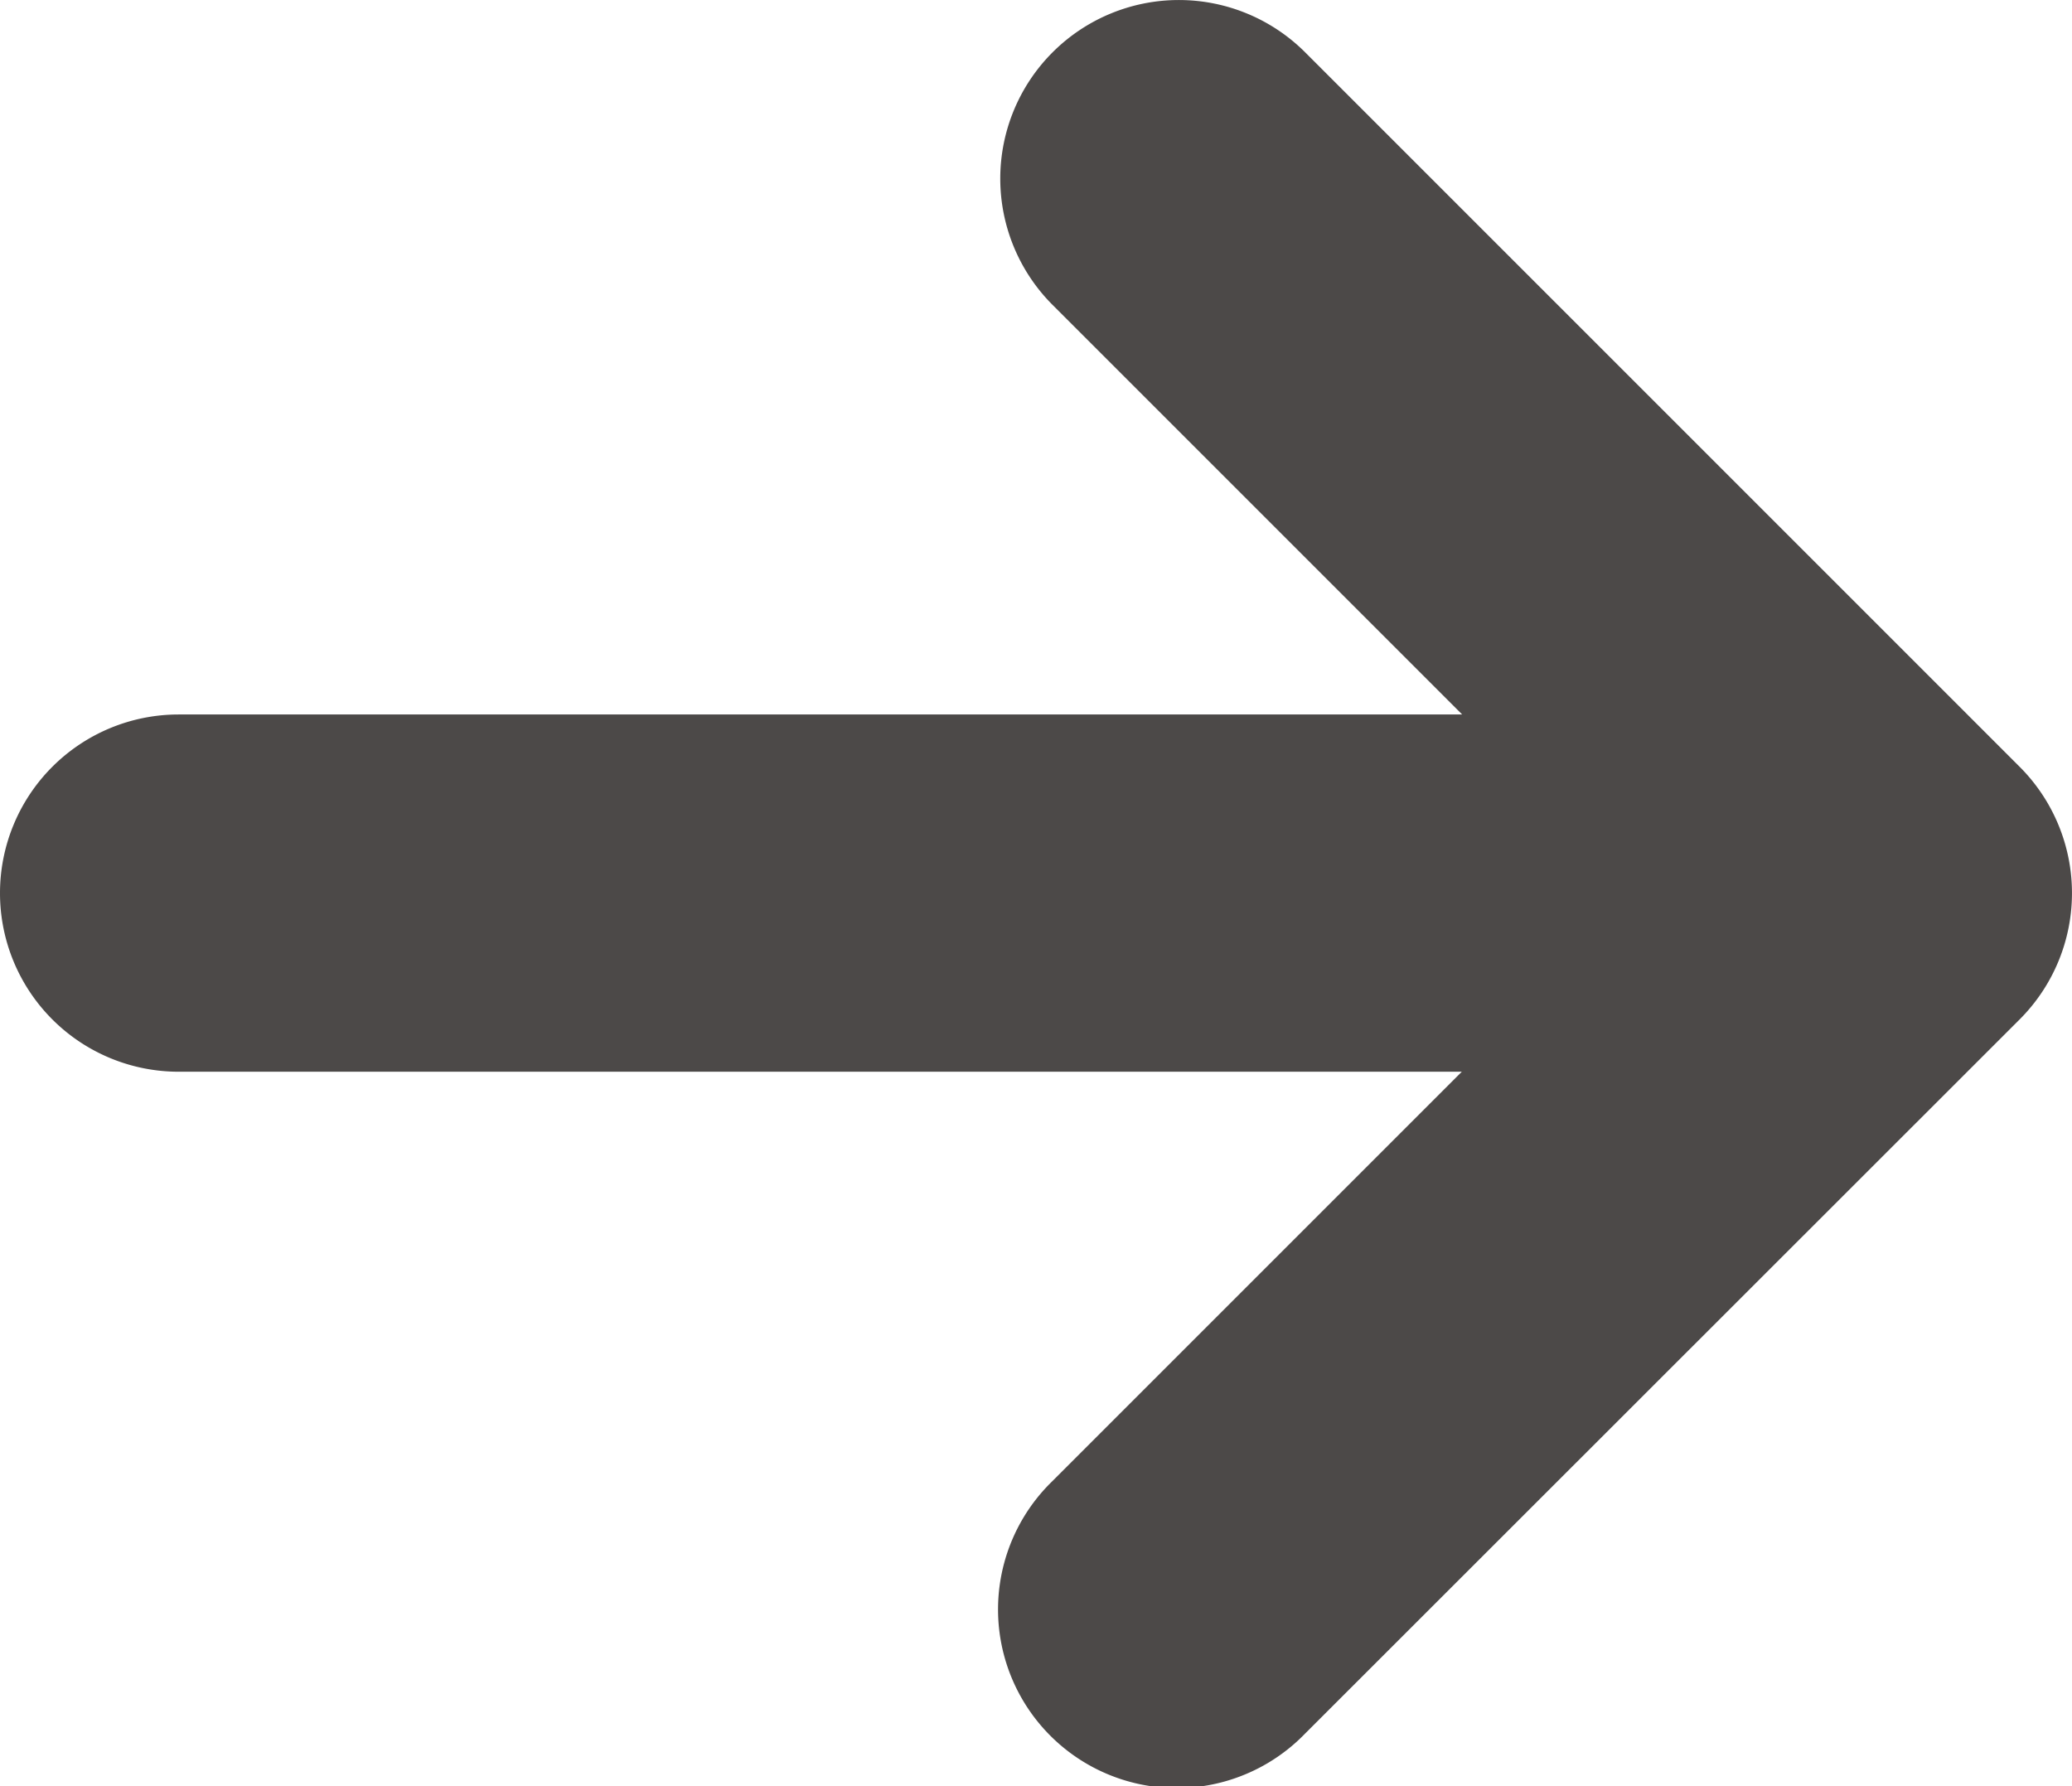
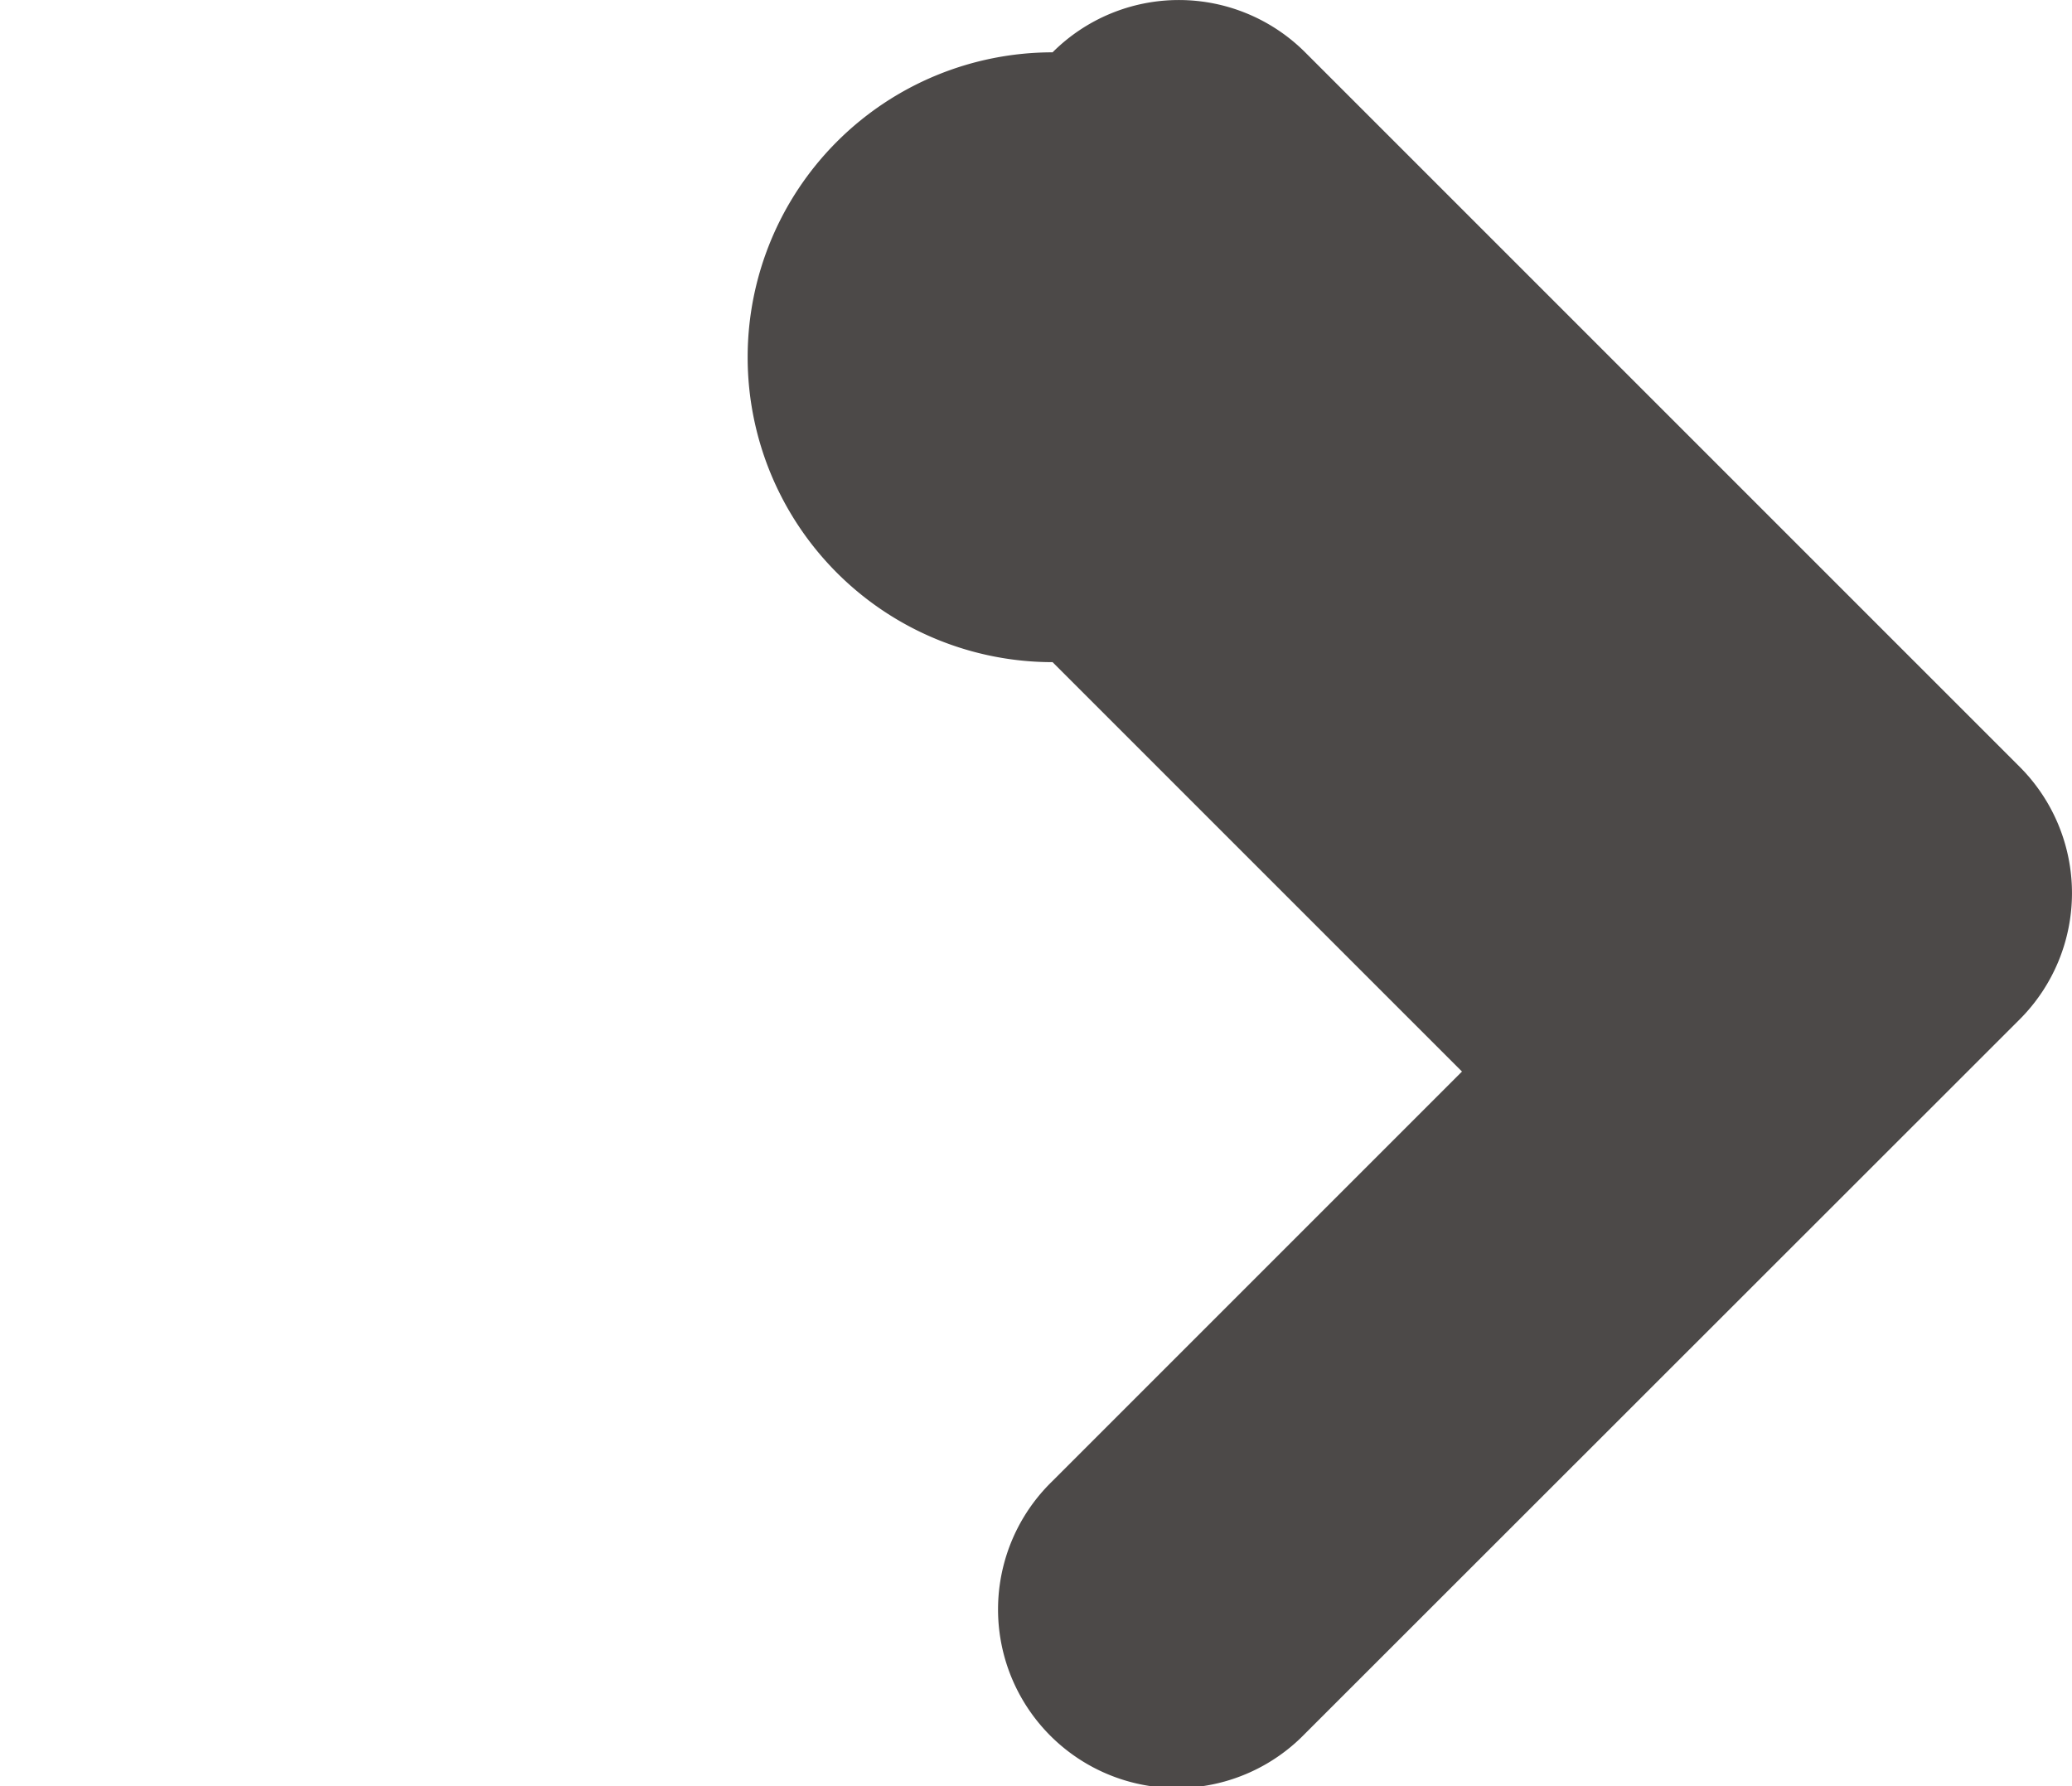
<svg xmlns="http://www.w3.org/2000/svg" width="17.817" height="15.36" viewBox="0 0 17.817 15.36">
-   <path id="Path_2960" data-name="Path 2960" d="M62.331,60.45a1.536,1.536,0,0,1,2.172,0l6.144,6.144a1.536,1.536,0,0,1,0,2.172L64.5,74.91a1.536,1.536,0,1,1-2.172-2.172l3.522-3.522H54.816a1.536,1.536,0,0,1,0-3.072H65.853l-3.522-3.522A1.536,1.536,0,0,1,62.331,60.45Z" transform="translate(-53.28 -60)" fill="#4c4948" fill-rule="evenodd" />
+   <path id="Path_2960" data-name="Path 2960" d="M62.331,60.45a1.536,1.536,0,0,1,2.172,0l6.144,6.144a1.536,1.536,0,0,1,0,2.172L64.5,74.91a1.536,1.536,0,1,1-2.172-2.172l3.522-3.522H54.816H65.853l-3.522-3.522A1.536,1.536,0,0,1,62.331,60.45Z" transform="translate(-53.28 -60)" fill="#4c4948" fill-rule="evenodd" />
</svg>